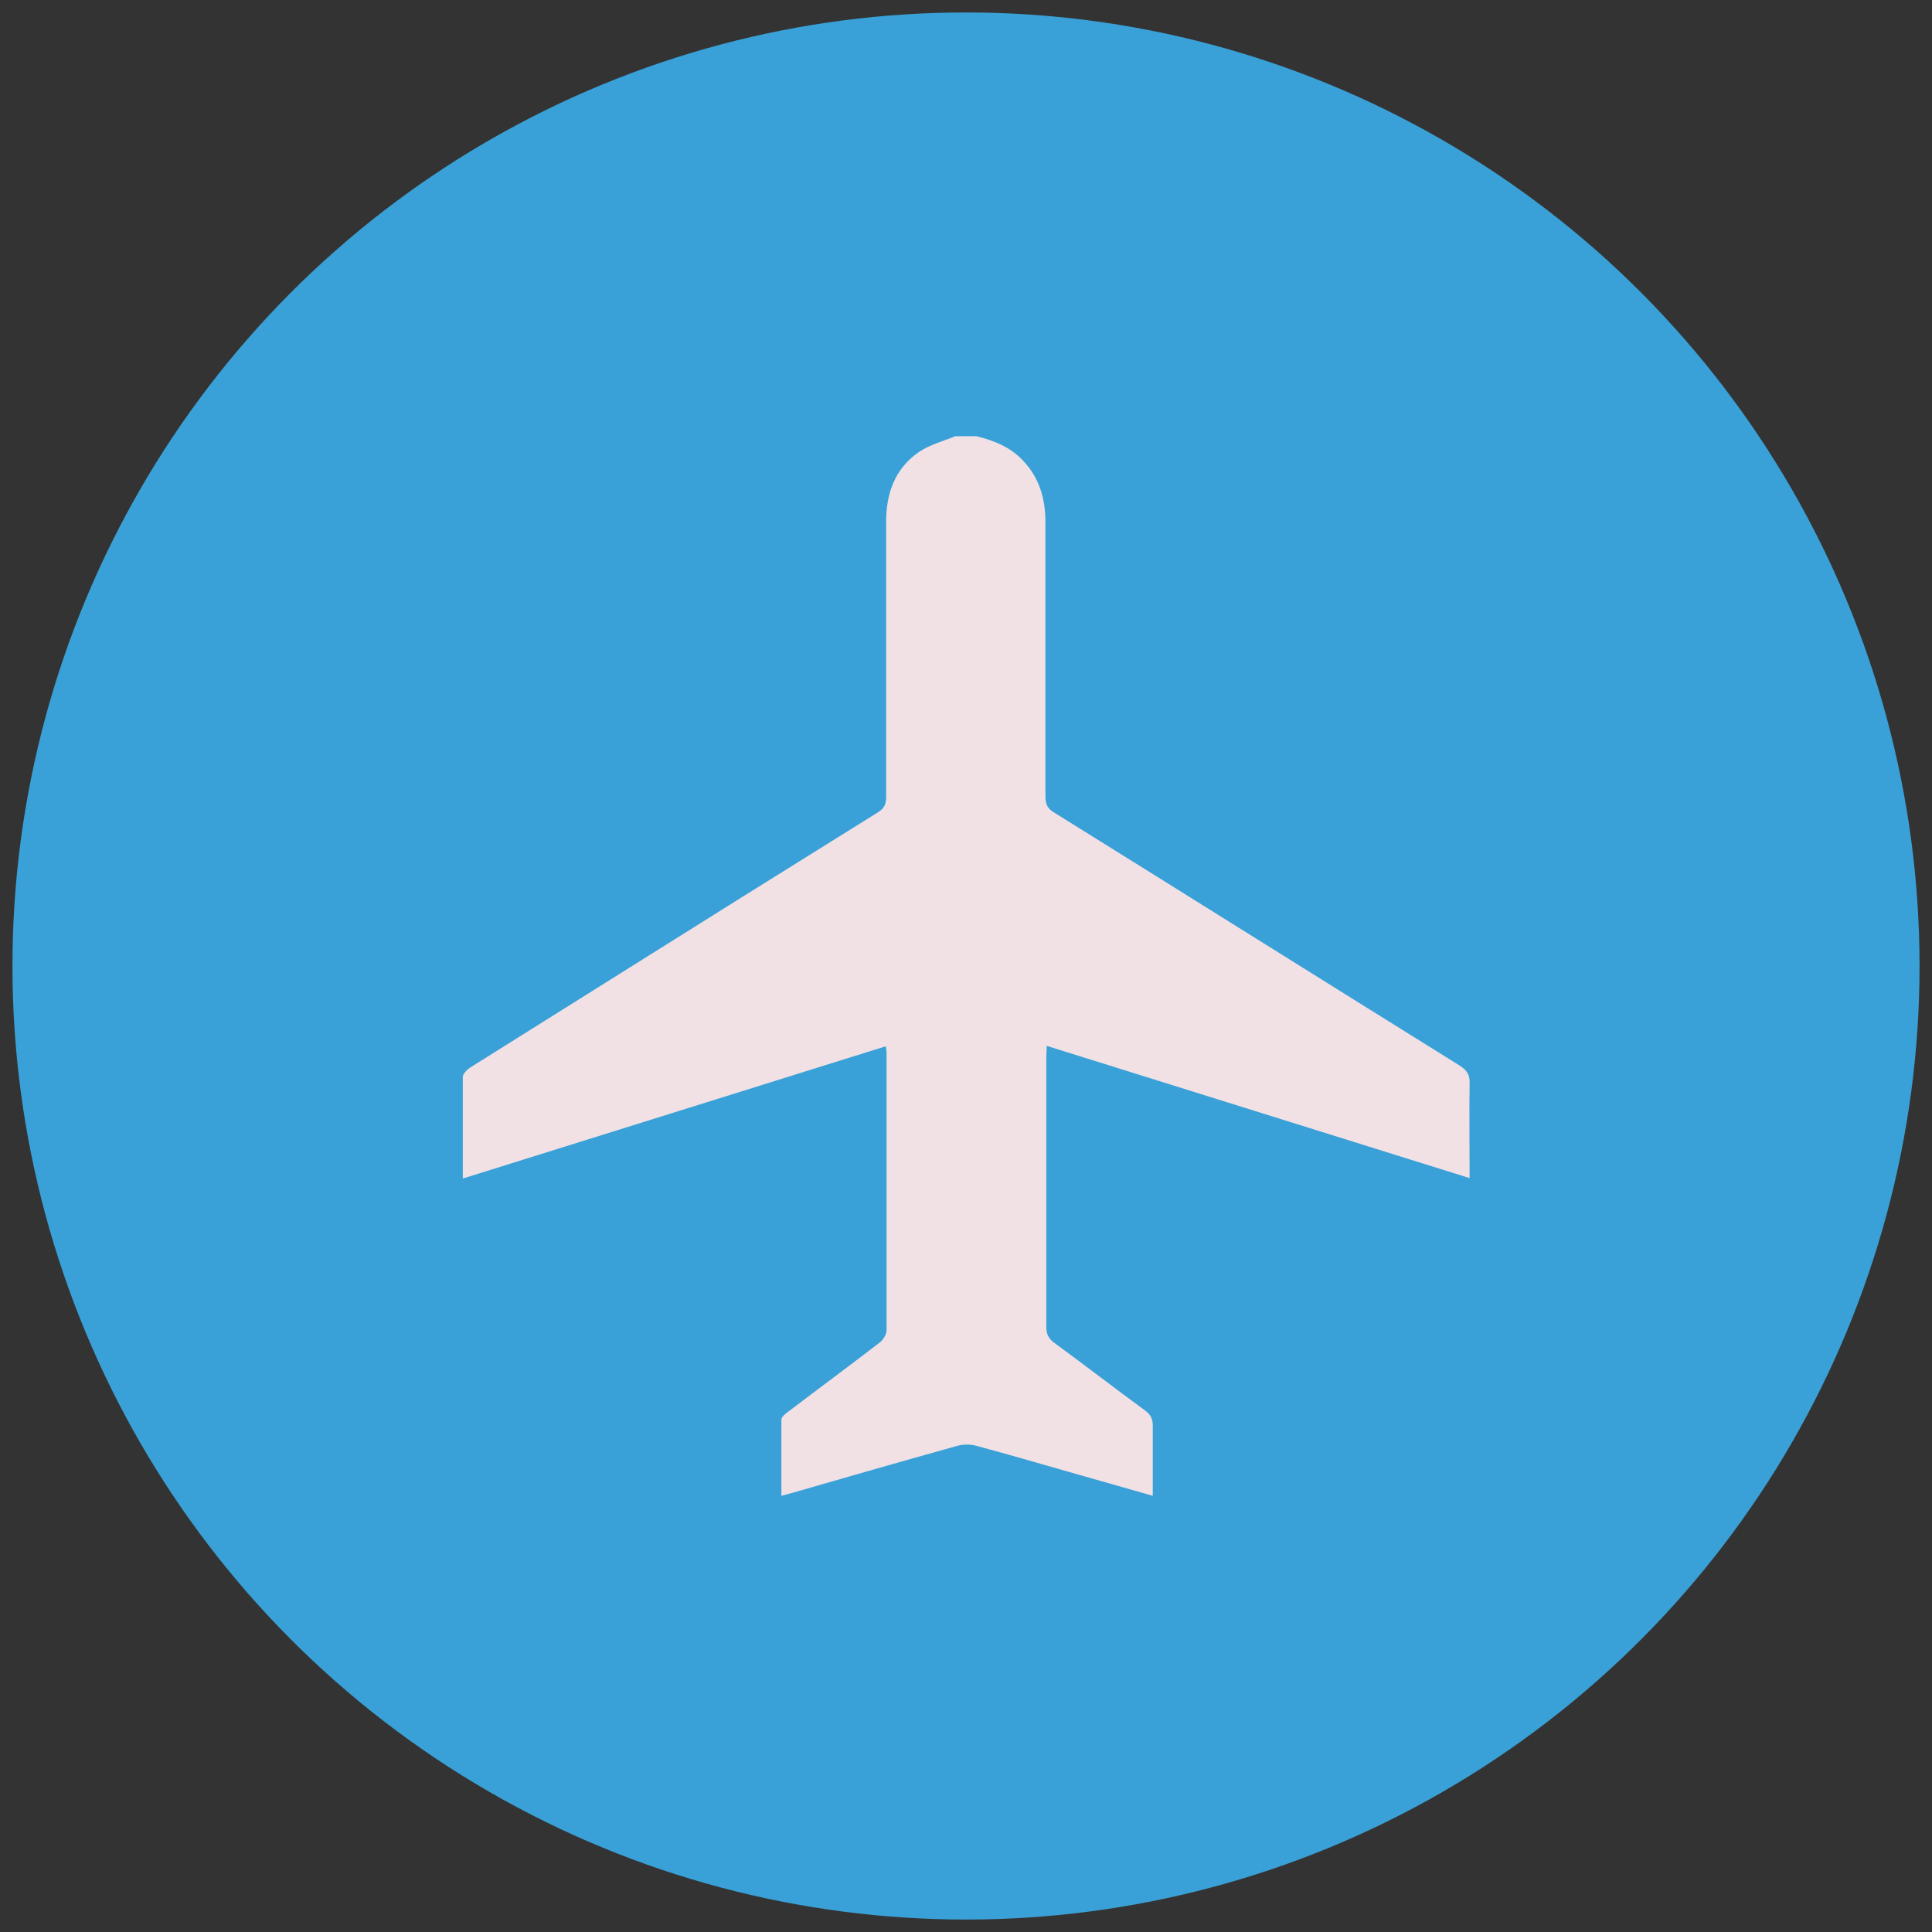
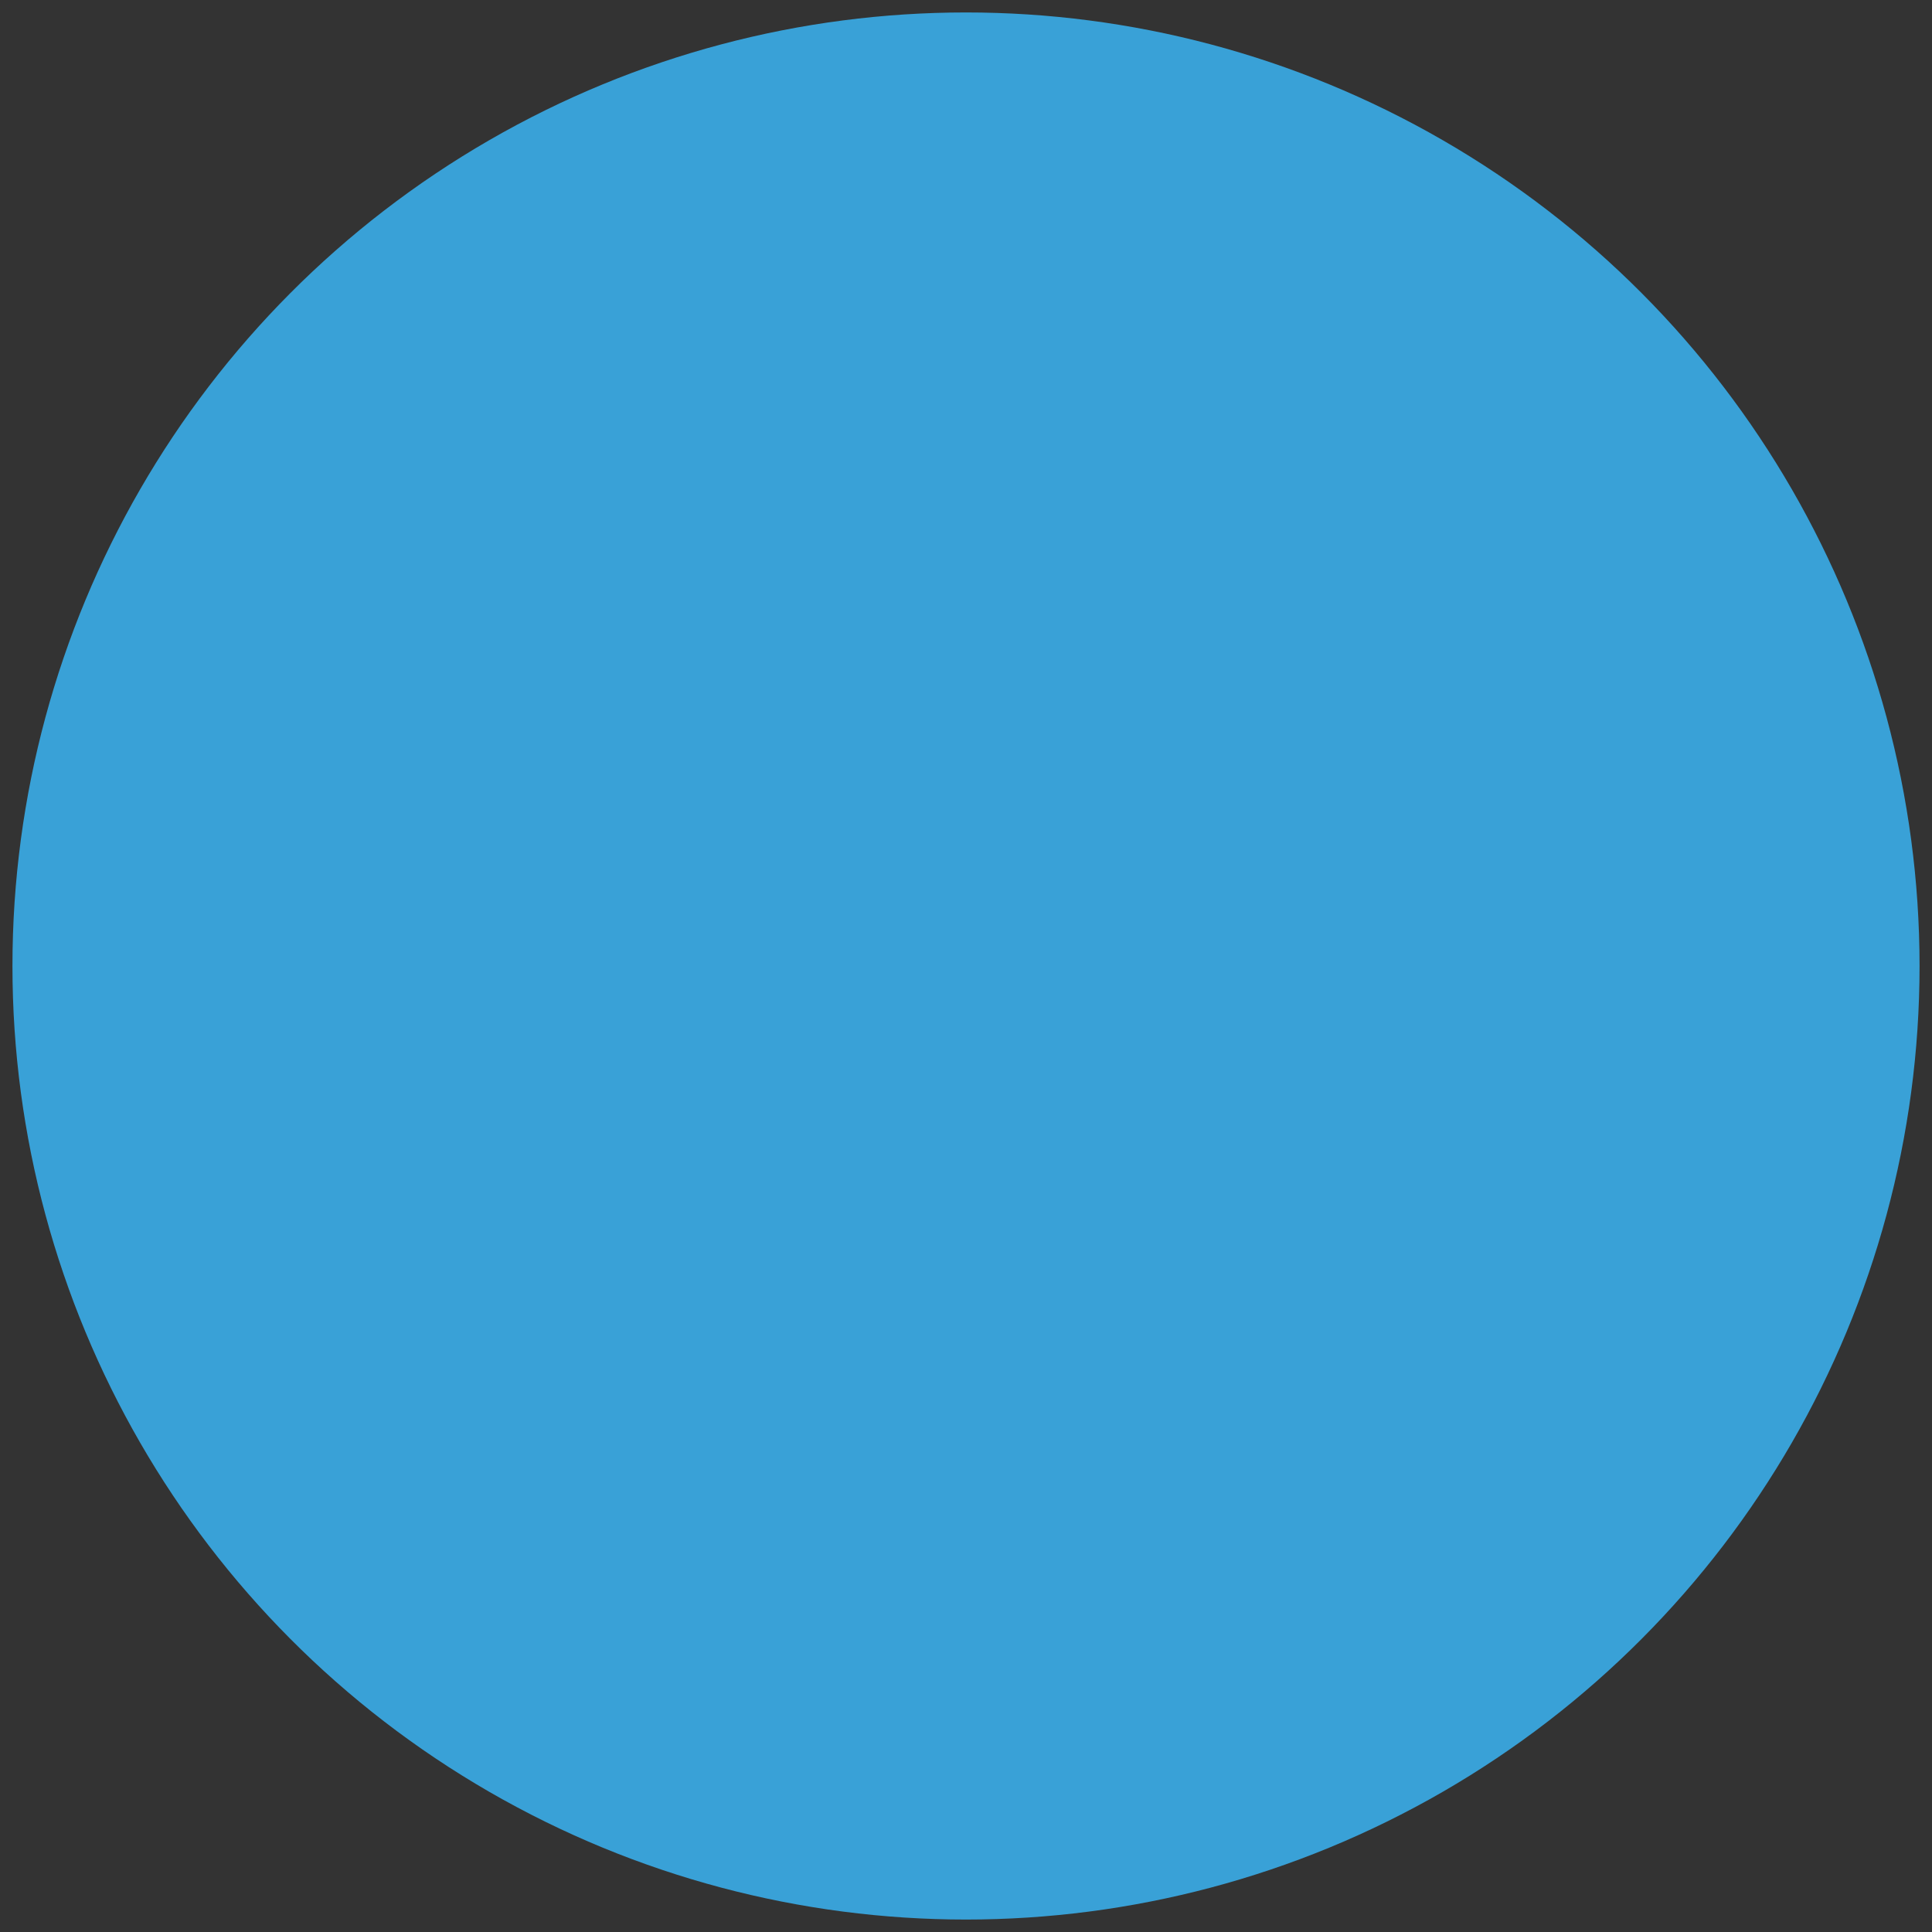
<svg xmlns="http://www.w3.org/2000/svg" id="Layer_1" width="45" height="45" viewBox="0 0 45 45">
  <rect x="0" y="0" width="45" height="45" fill="#333333" stroke="none" />
  <defs>
    <style>.cls-1{fill:#fde5e6;}.cls-2{fill:#39a1d7;}.cls-3{opacity:.94;}</style>
  </defs>
  <circle class="cls-2" cx="22.5" cy="22.5" r="22.21" />
  <g class="cls-3">
-     <path class="cls-1" d="m22.74,10.16c.41.1.79.25,1.09.57.38.4.52.89.52,1.43,0,2.13,0,4.26,0,6.39,0,.18.05.29.21.38,3.15,1.96,6.29,3.93,9.44,5.89.17.11.24.22.23.42-.01.72,0,1.44,0,2.2-3.29-1.03-6.56-2.05-9.85-3.08,0,.11-.01.19-.01.28,0,2.09,0,4.18,0,6.26,0,.17.05.28.19.38.71.52,1.41,1.06,2.12,1.58.12.09.17.19.17.34,0,.54,0,1.07,0,1.64-.67-.19-1.3-.37-1.93-.55-.73-.21-1.46-.42-2.2-.62-.12-.03-.27-.03-.4,0-1.29.36-2.58.73-3.86,1.1-.07.02-.15.04-.26.07,0-.61,0-1.19,0-1.77,0-.07.09-.14.16-.19.71-.54,1.43-1.07,2.13-1.61.08-.06.16-.19.16-.29,0-2.14,0-4.29,0-6.43,0-.05,0-.09-.02-.18-3.29,1.03-6.56,2.05-9.85,3.08,0-.81,0-1.59,0-2.37,0-.07.1-.17.18-.22,2.07-1.3,4.15-2.6,6.22-3.9,1.09-.68,2.18-1.36,3.27-2.04.14-.09.19-.18.19-.35,0-2.14,0-4.27,0-6.41,0-.67.2-1.24.76-1.63.25-.17.56-.25.85-.37.16,0,.32,0,.48,0Z" />
-   </g>
+     </g>
</svg>